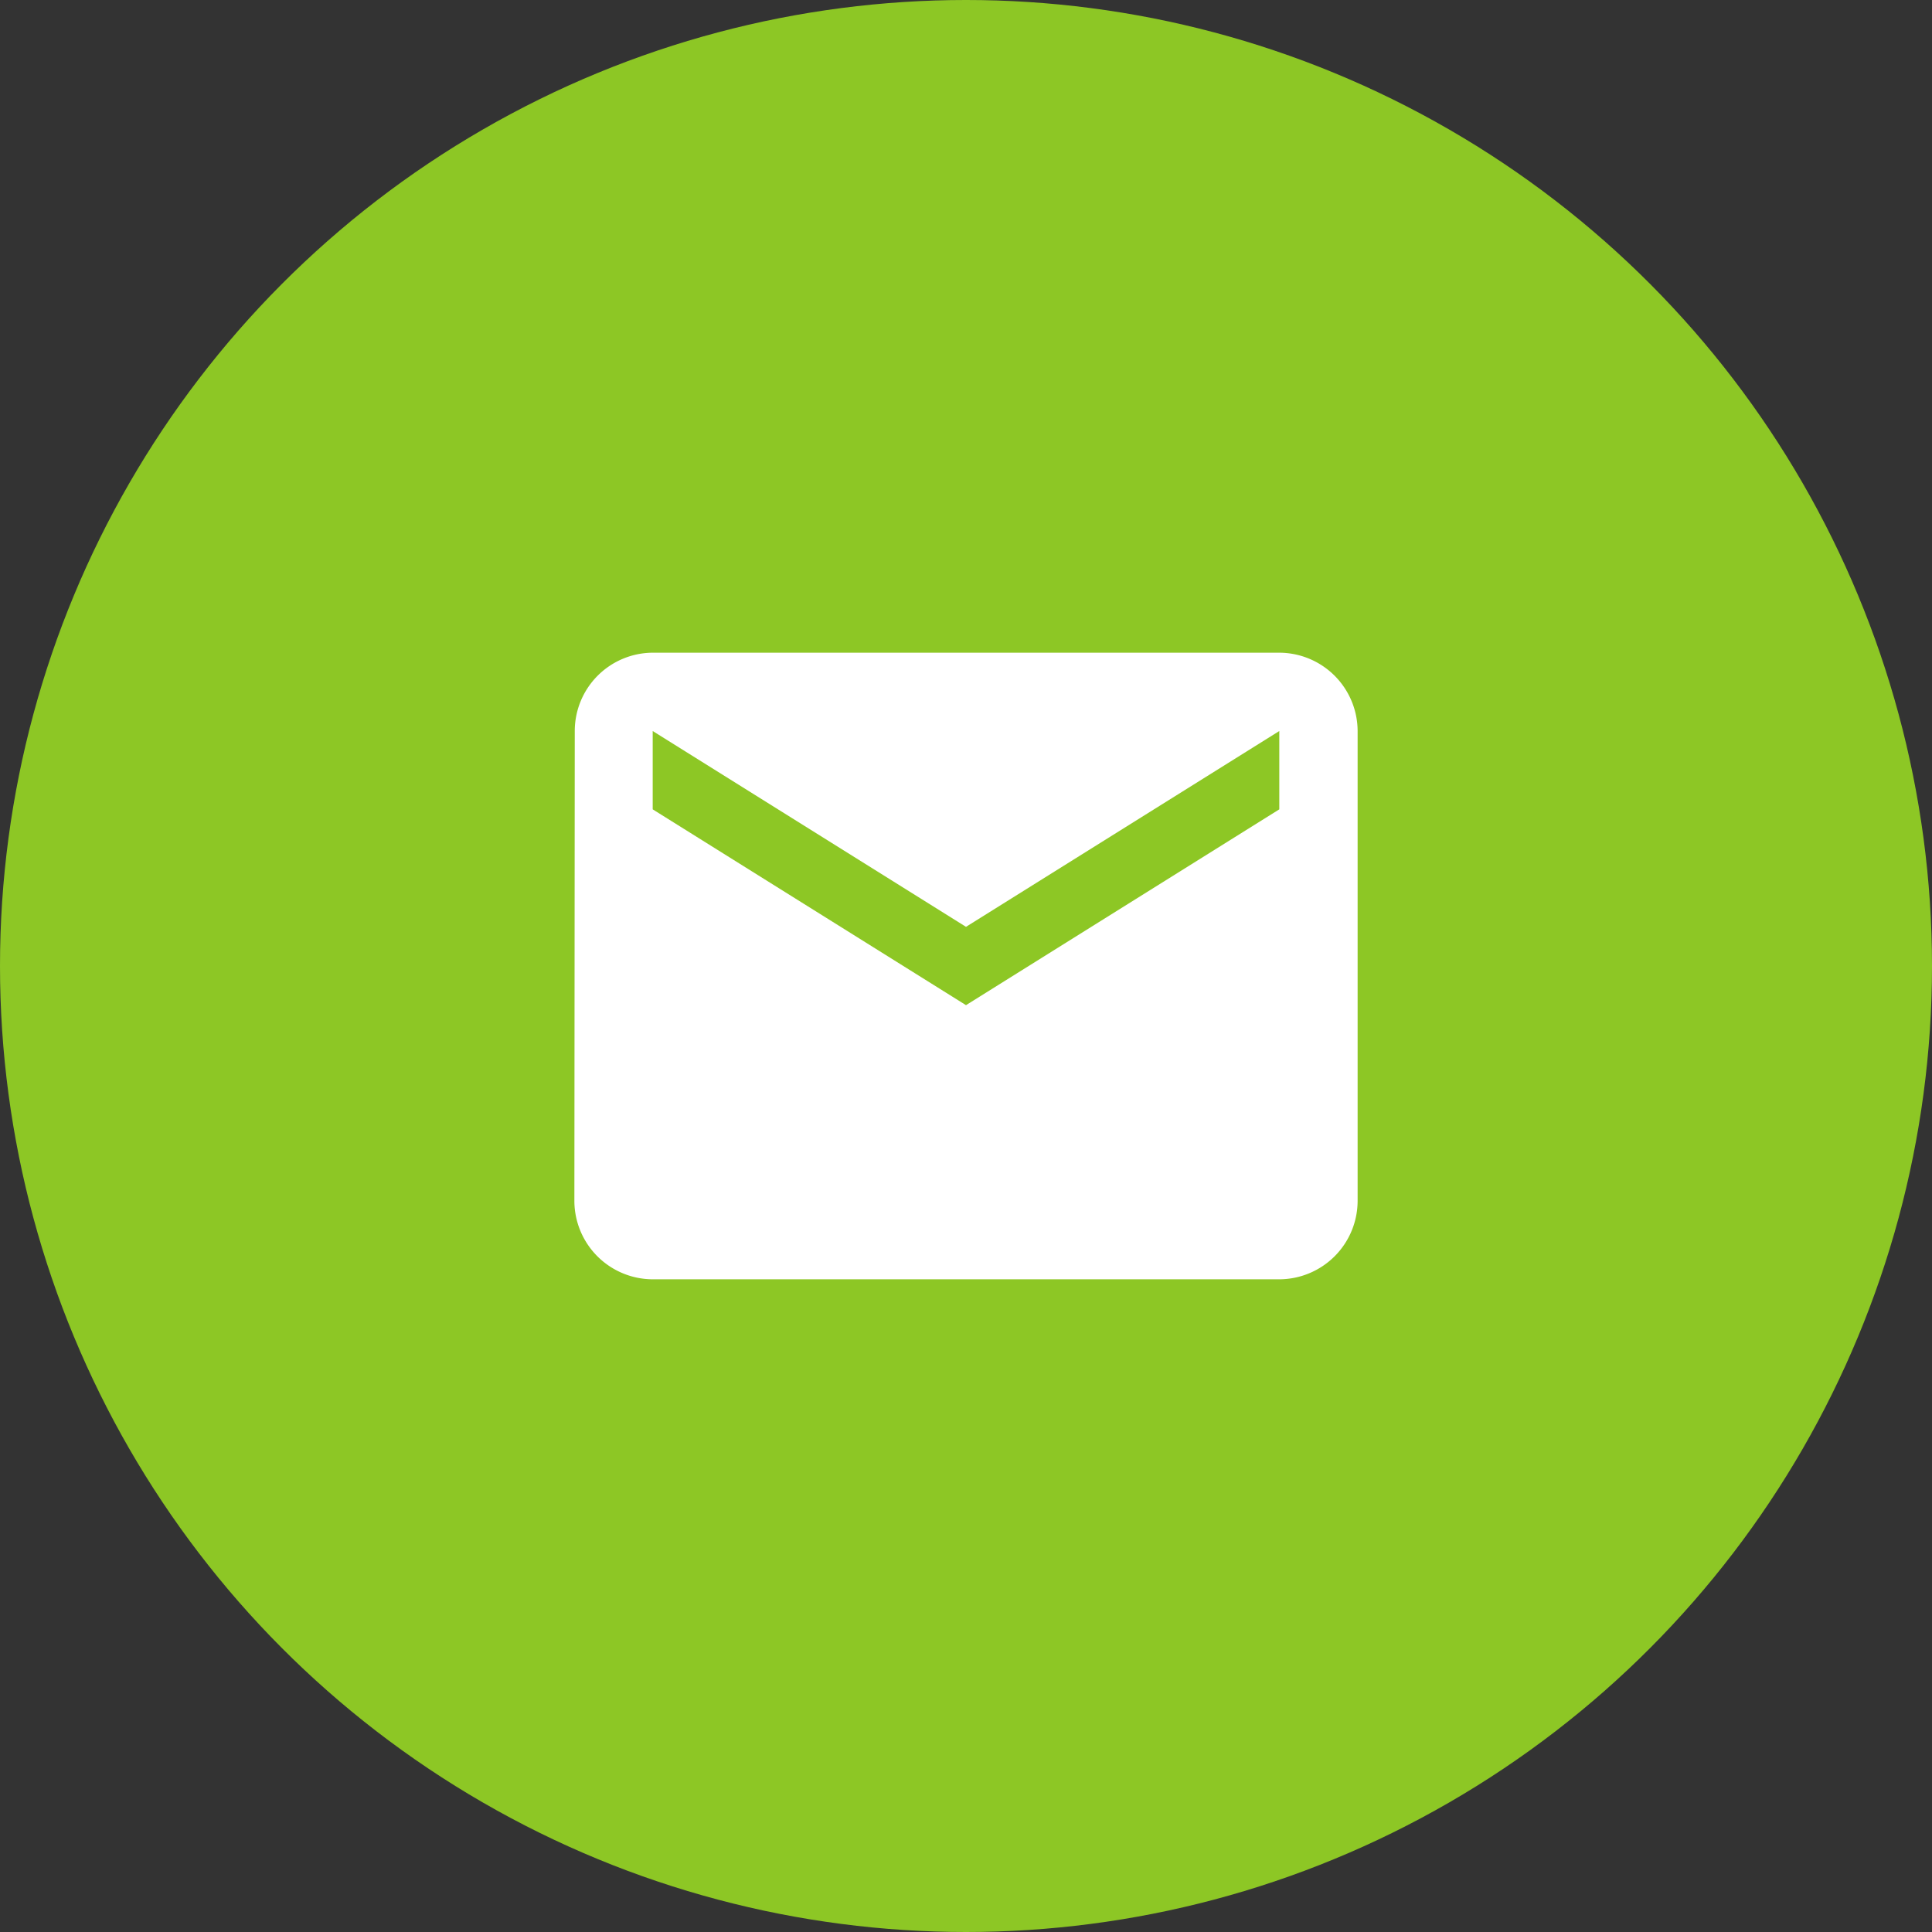
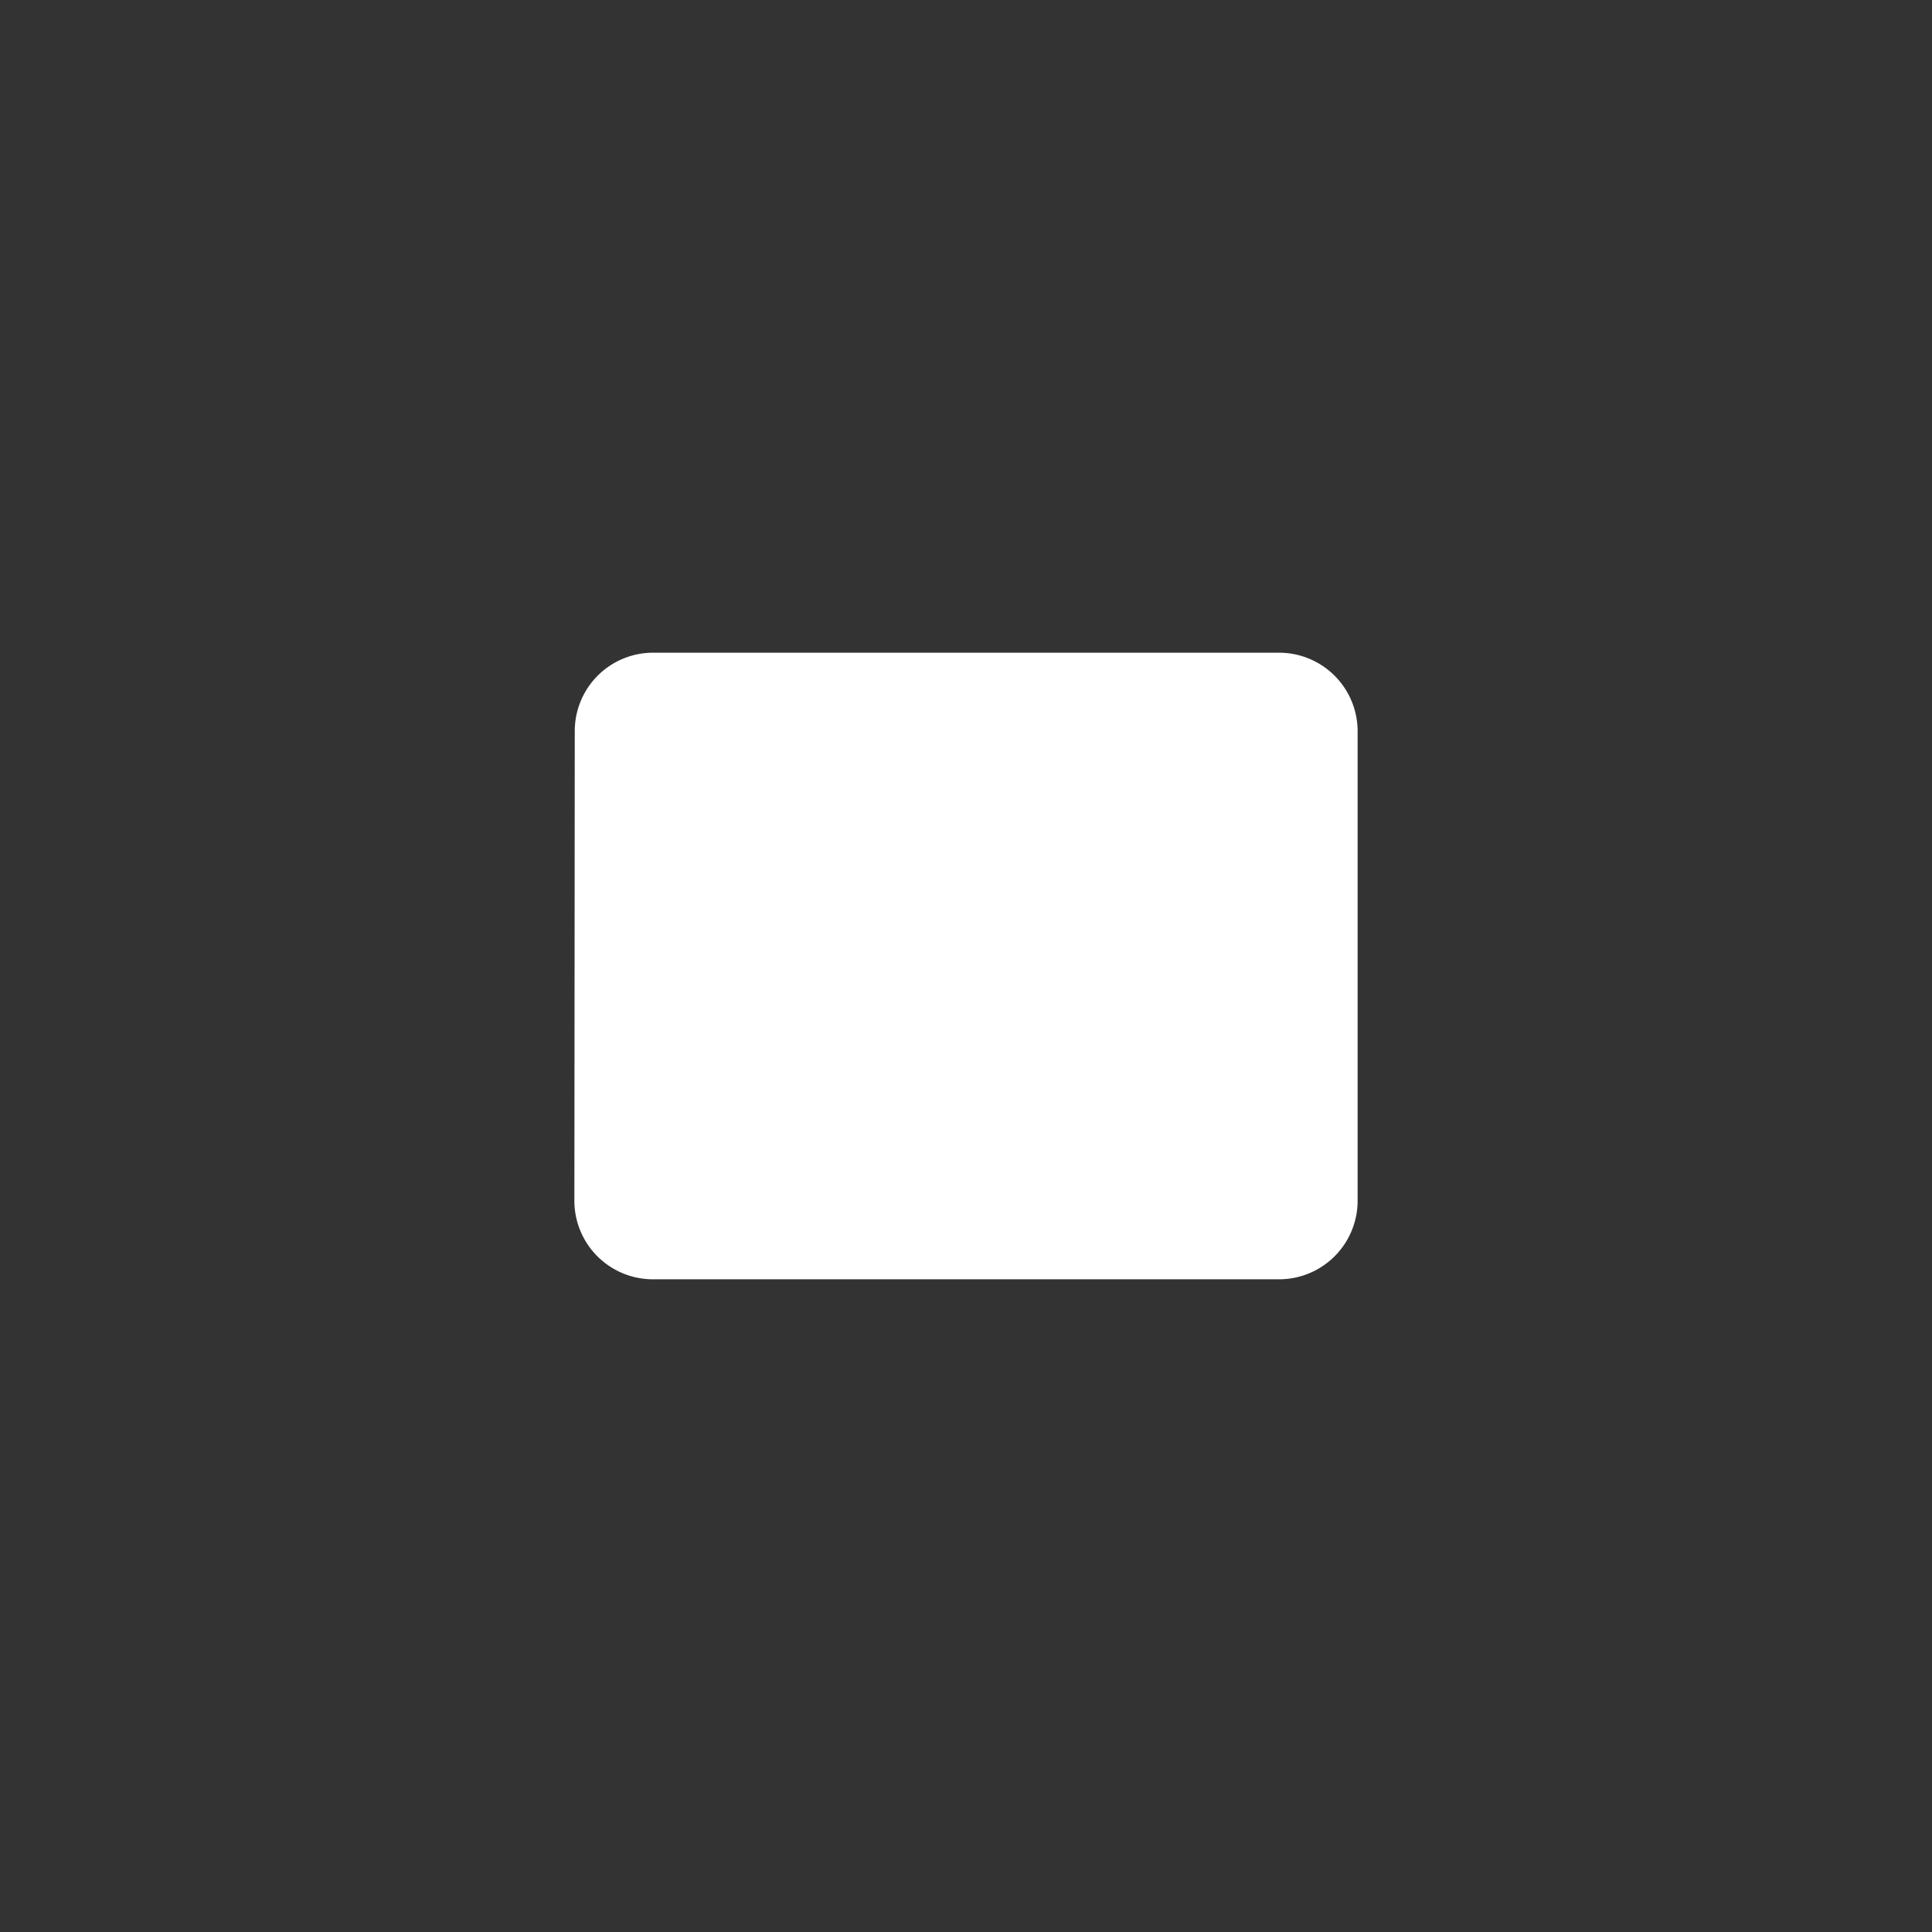
<svg xmlns="http://www.w3.org/2000/svg" width="74" height="74" viewBox="0 0 74 74">
  <rect x="0" y="0" width="74" height="74" fill="#333333" stroke="none" />
  <g id="Group_112367" data-name="Group 112367" transform="translate(-785 -6628)">
-     <circle id="Ellipse_1575" data-name="Ellipse 1575" cx="37" cy="37" r="37" transform="translate(785 6628)" fill="#8dc725" />
-     <path id="Icon_material-email" data-name="Icon material-email" d="M30,6H6A3,3,0,0,0,3.015,9L3,27a3.009,3.009,0,0,0,3,3H30a3.009,3.009,0,0,0,3-3V9A3.009,3.009,0,0,0,30,6Zm0,6L18,19.5,6,12V9l12,7.5L30,9Z" transform="translate(804 6647)" fill="#fff" />
+     <path id="Icon_material-email" data-name="Icon material-email" d="M30,6H6A3,3,0,0,0,3.015,9L3,27a3.009,3.009,0,0,0,3,3H30a3.009,3.009,0,0,0,3-3V9A3.009,3.009,0,0,0,30,6Zm0,6V9l12,7.5L30,9Z" transform="translate(804 6647)" fill="#fff" />
  </g>
</svg>